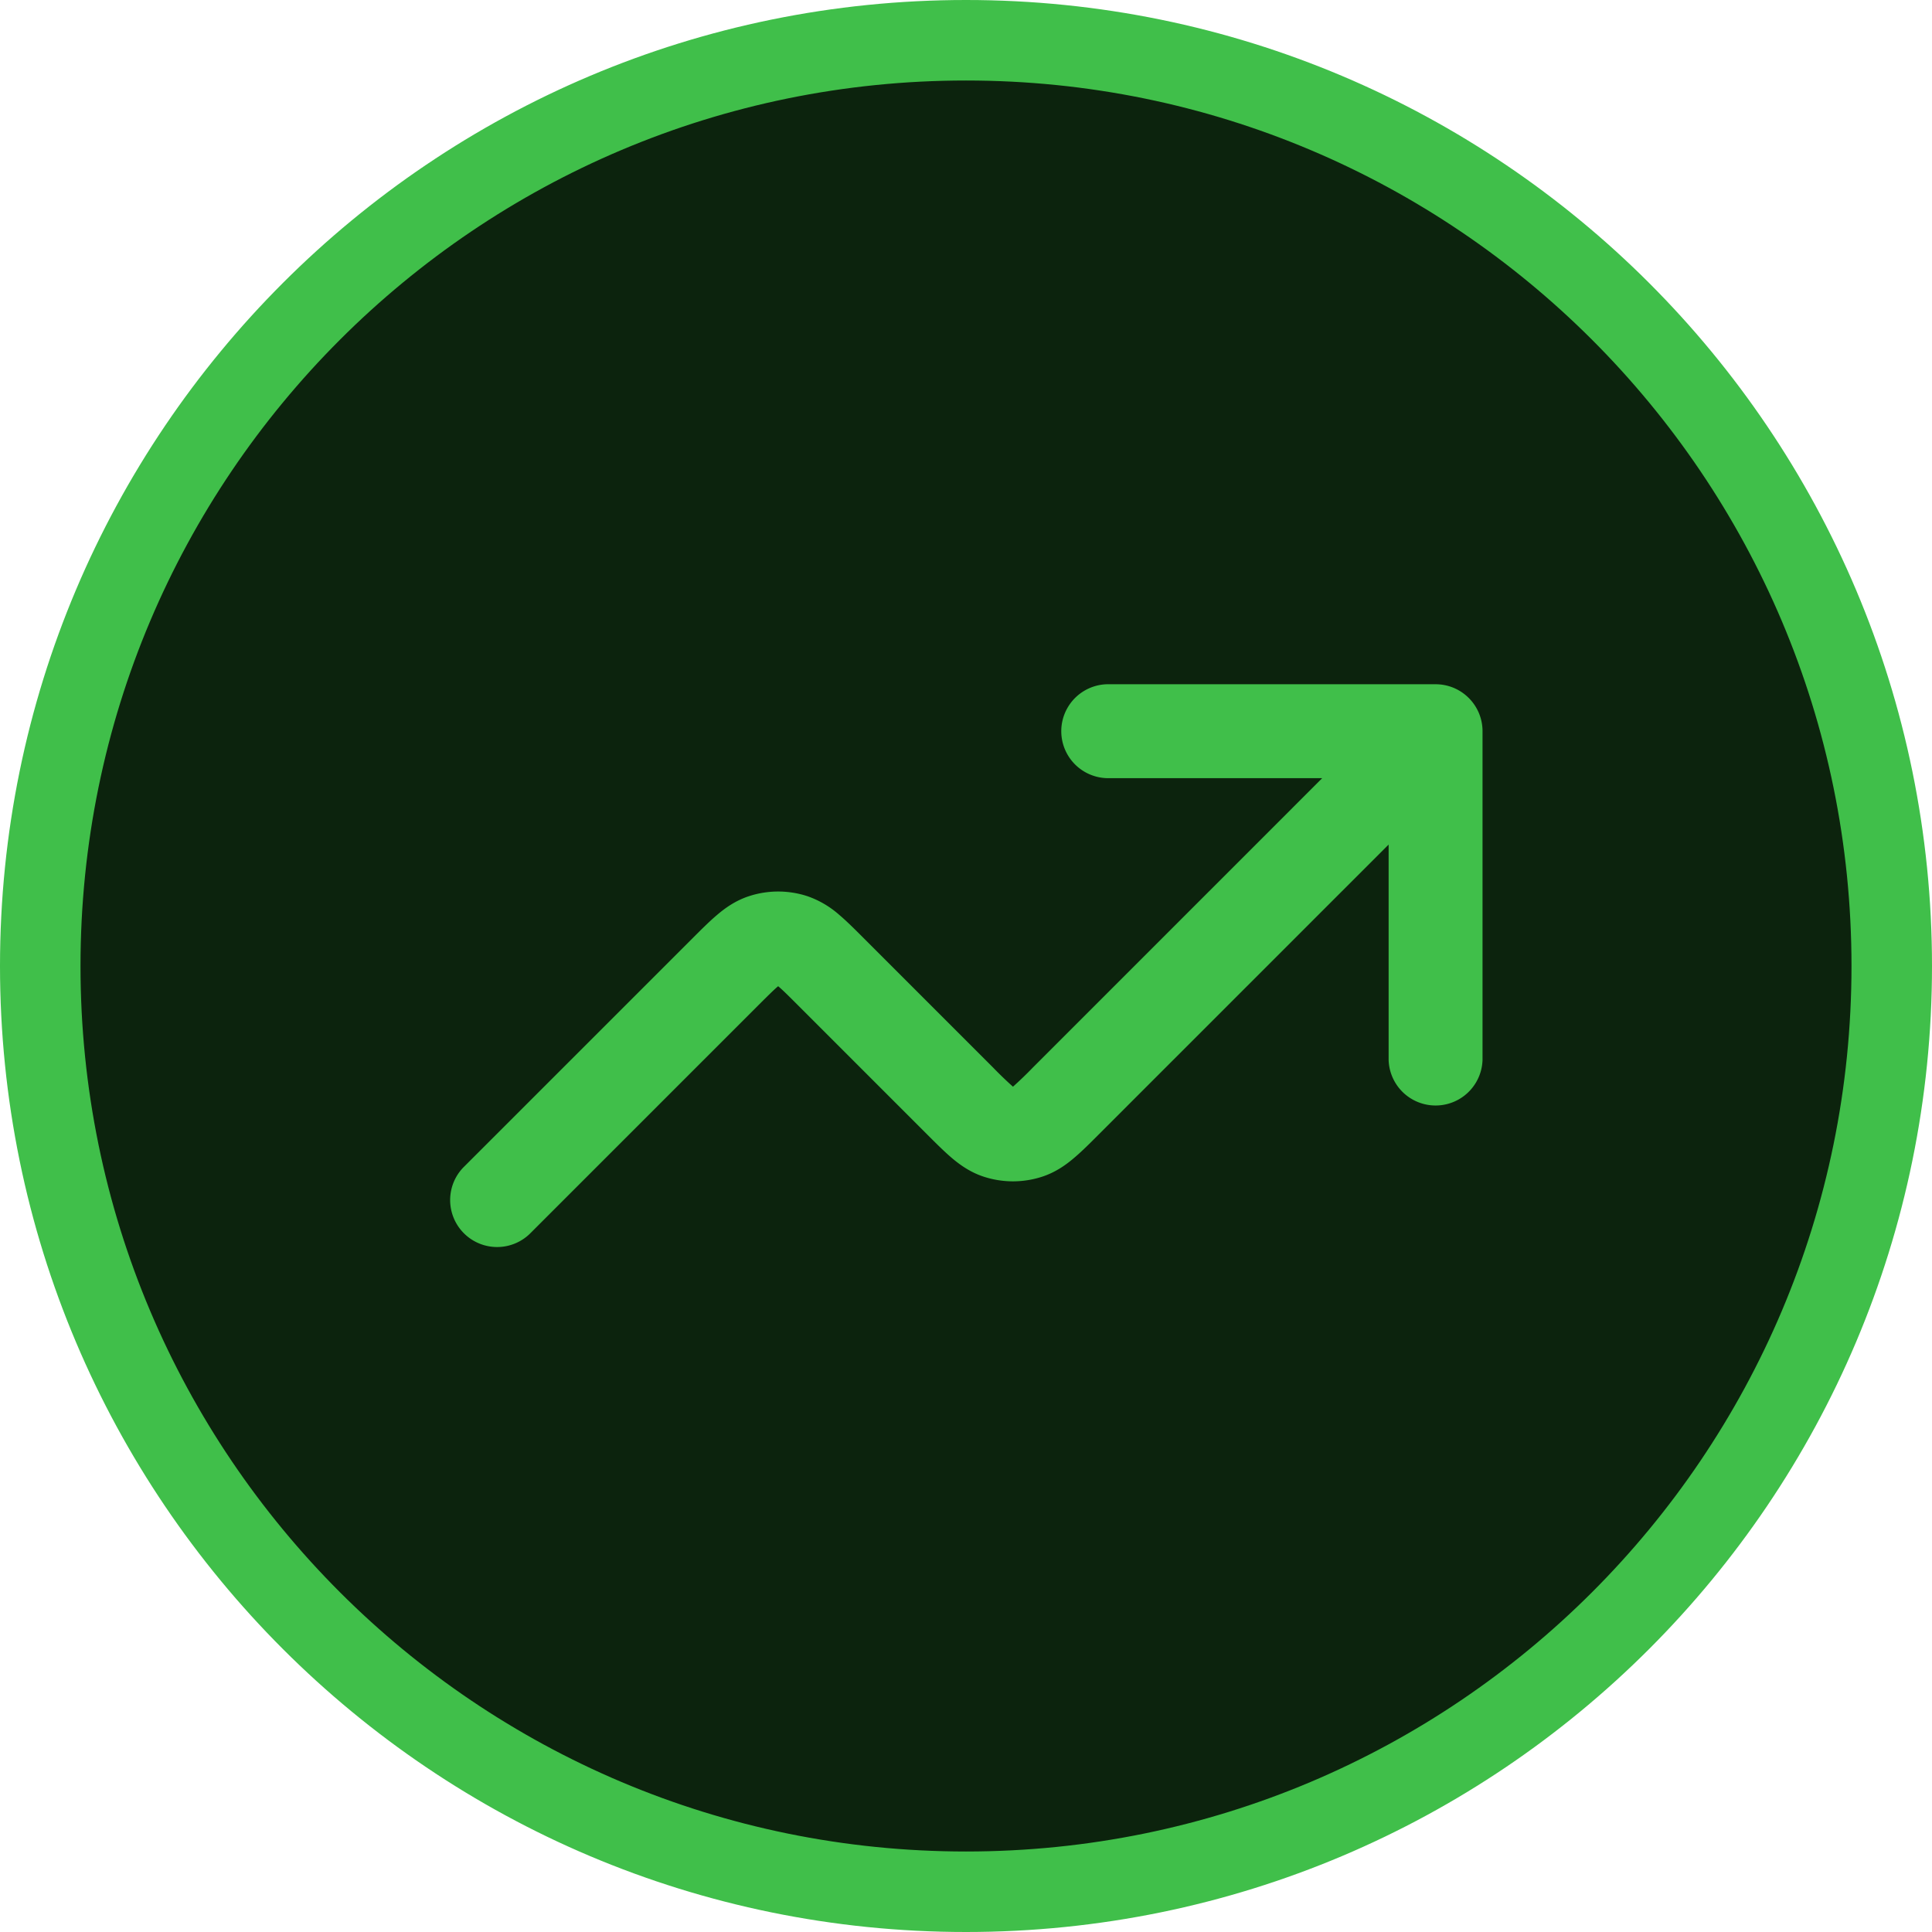
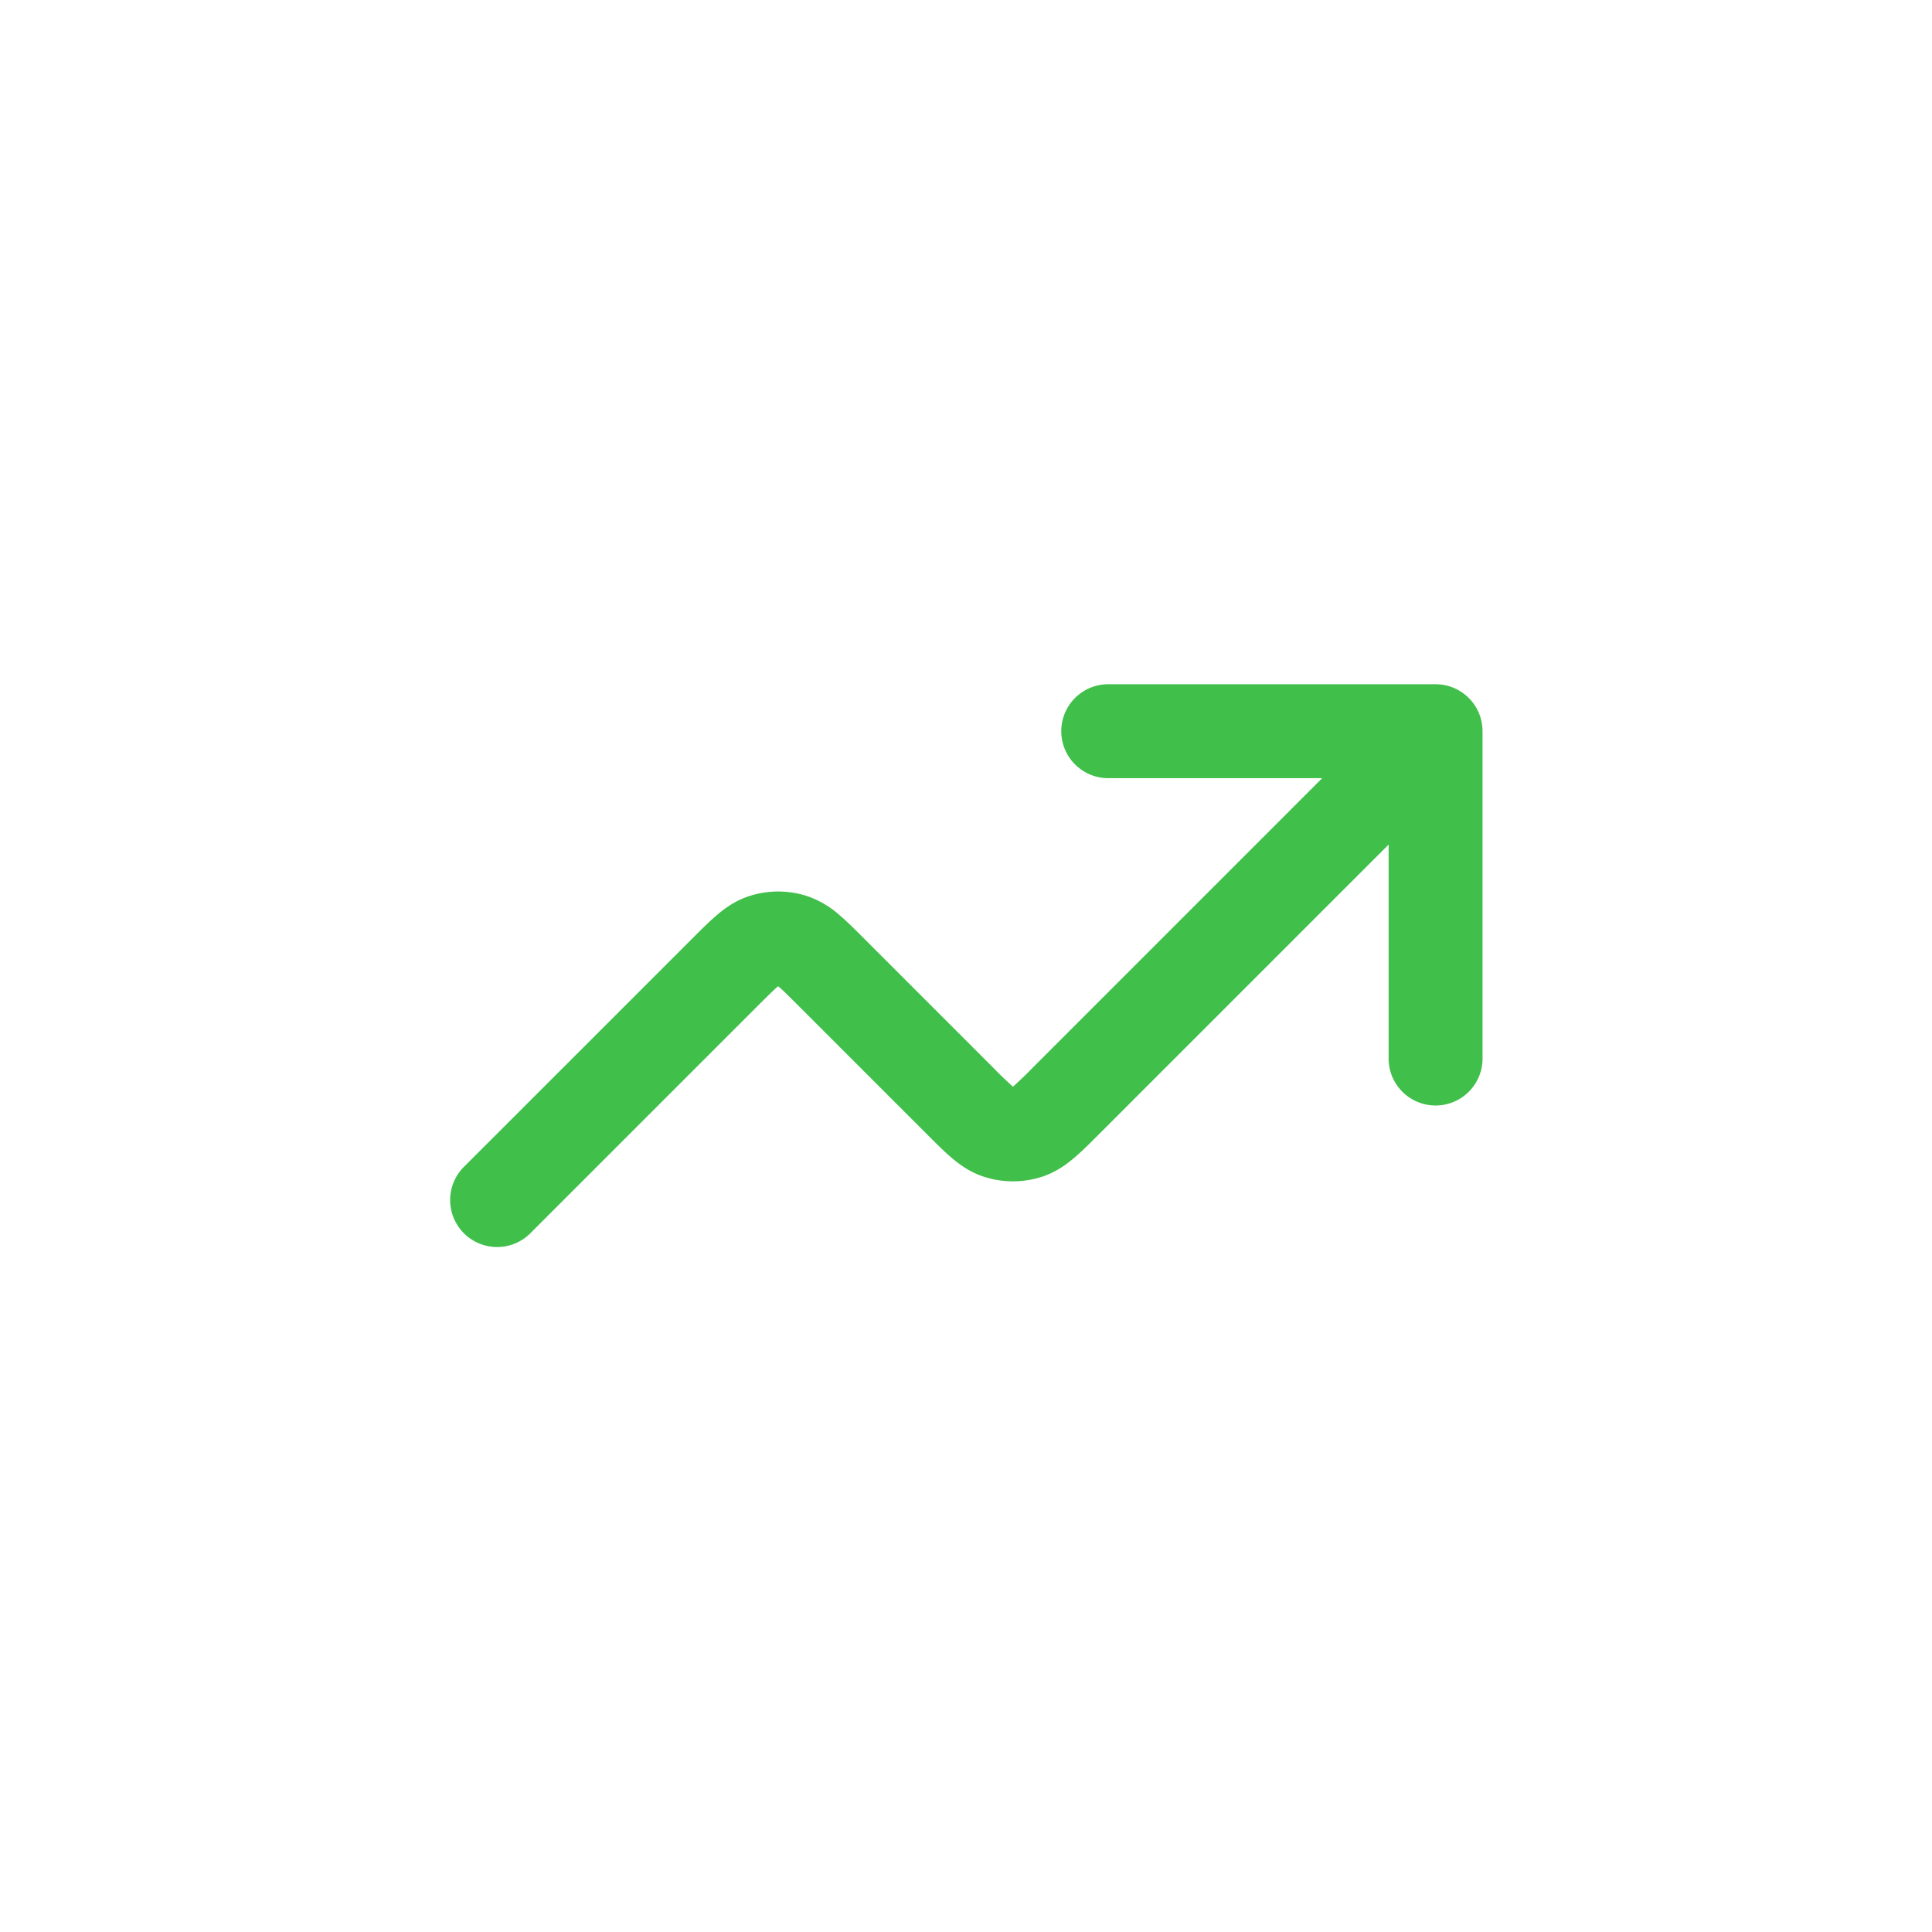
<svg xmlns="http://www.w3.org/2000/svg" width="48" height="48" fill="none">
-   <path fill="#0C230D" d="M1 24C1 11.297 11.297 1 24 1s23 10.297 23 23-10.297 23-23 23S1 36.703 1 24Z" />
-   <path stroke="#40BF4A" stroke-width="2" d="M1 24C1 11.297 11.297 1 24 1s23 10.297 23 23-10.297 23-23 23S1 36.703 1 24Z" />
-   <path fill="#40BF4A" d="M27.5 17a1.167 1.167 0 0 0 0 2.333h5.35l-7.188 7.189a9.59 9.59 0 0 1-.483.466l-.012.01-.012-.01a9.502 9.502 0 0 1-.483-.466l-3.22-3.22c-.208-.208-.411-.411-.597-.569a2.358 2.358 0 0 0-.8-.469 2.333 2.333 0 0 0-1.443 0c-.338.11-.597.296-.8.47-.186.157-.389.36-.597.568l-5.707 5.706a1.167 1.167 0 0 0 1.65 1.65l5.68-5.68c.245-.244.38-.378.483-.466l.012-.01.012.01c.104.088.239.222.483.466l3.22 3.22c.208.208.411.411.597.569.204.173.463.36.8.469.47.152.974.152 1.443 0 .338-.11.597-.296.8-.47.186-.157.39-.36.597-.568l7.215-7.215v5.35a1.167 1.167 0 0 0 2.333 0v-8.166c0-.645-.522-1.167-1.166-1.167H27.5Z" />
+   <path fill="#40BF4A" d="M27.5 17a1.167 1.167 0 0 0 0 2.333h5.35l-7.188 7.189a9.59 9.59 0 0 1-.483.466l-.012.01-.012-.01a9.502 9.502 0 0 1-.483-.466l-3.22-3.22c-.208-.208-.411-.411-.597-.569a2.358 2.358 0 0 0-.8-.469 2.333 2.333 0 0 0-1.443 0c-.338.11-.597.296-.8.47-.186.157-.389.36-.597.568l-5.707 5.706a1.167 1.167 0 0 0 1.65 1.65l5.68-5.68c.245-.244.38-.378.483-.466l.012-.01.012.01c.104.088.239.222.483.466l3.22 3.22c.208.208.411.411.597.569.204.173.463.36.8.469.47.152.974.152 1.443 0 .338-.11.597-.296.8-.47.186-.157.39-.36.597-.568l7.215-7.215v5.35a1.167 1.167 0 0 0 2.333 0v-8.166c0-.645-.522-1.167-1.166-1.167Z" />
</svg>